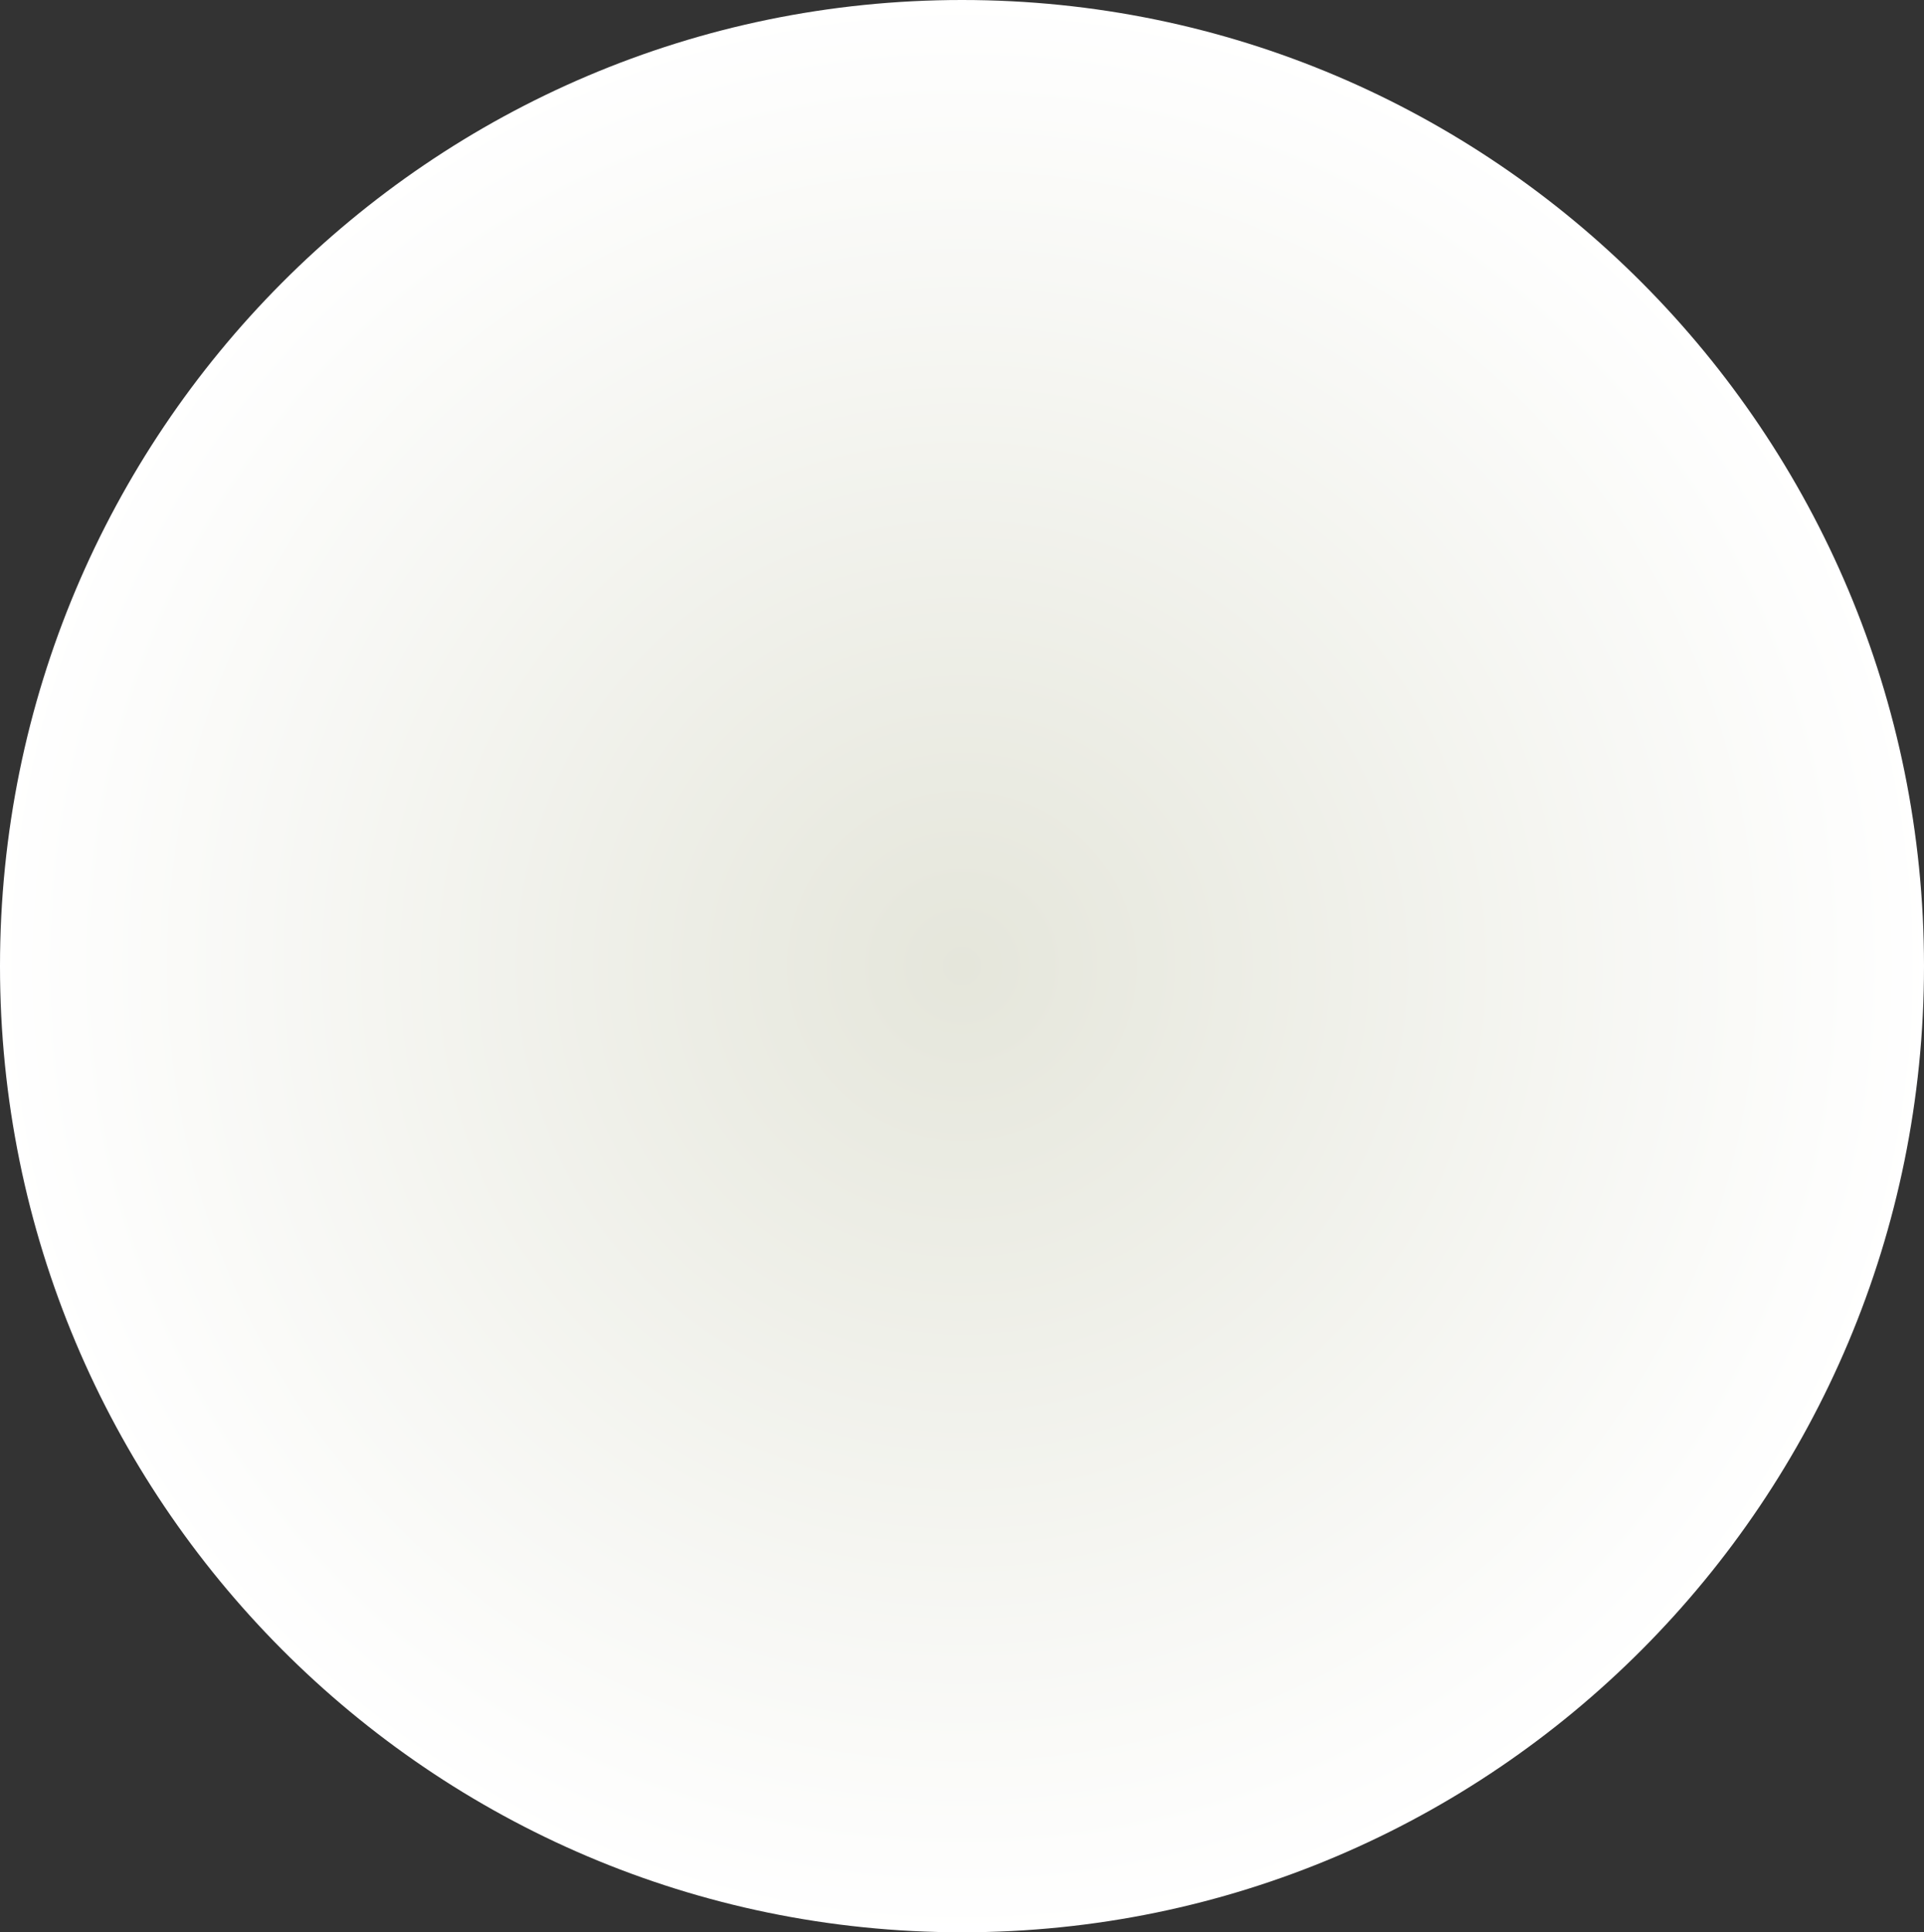
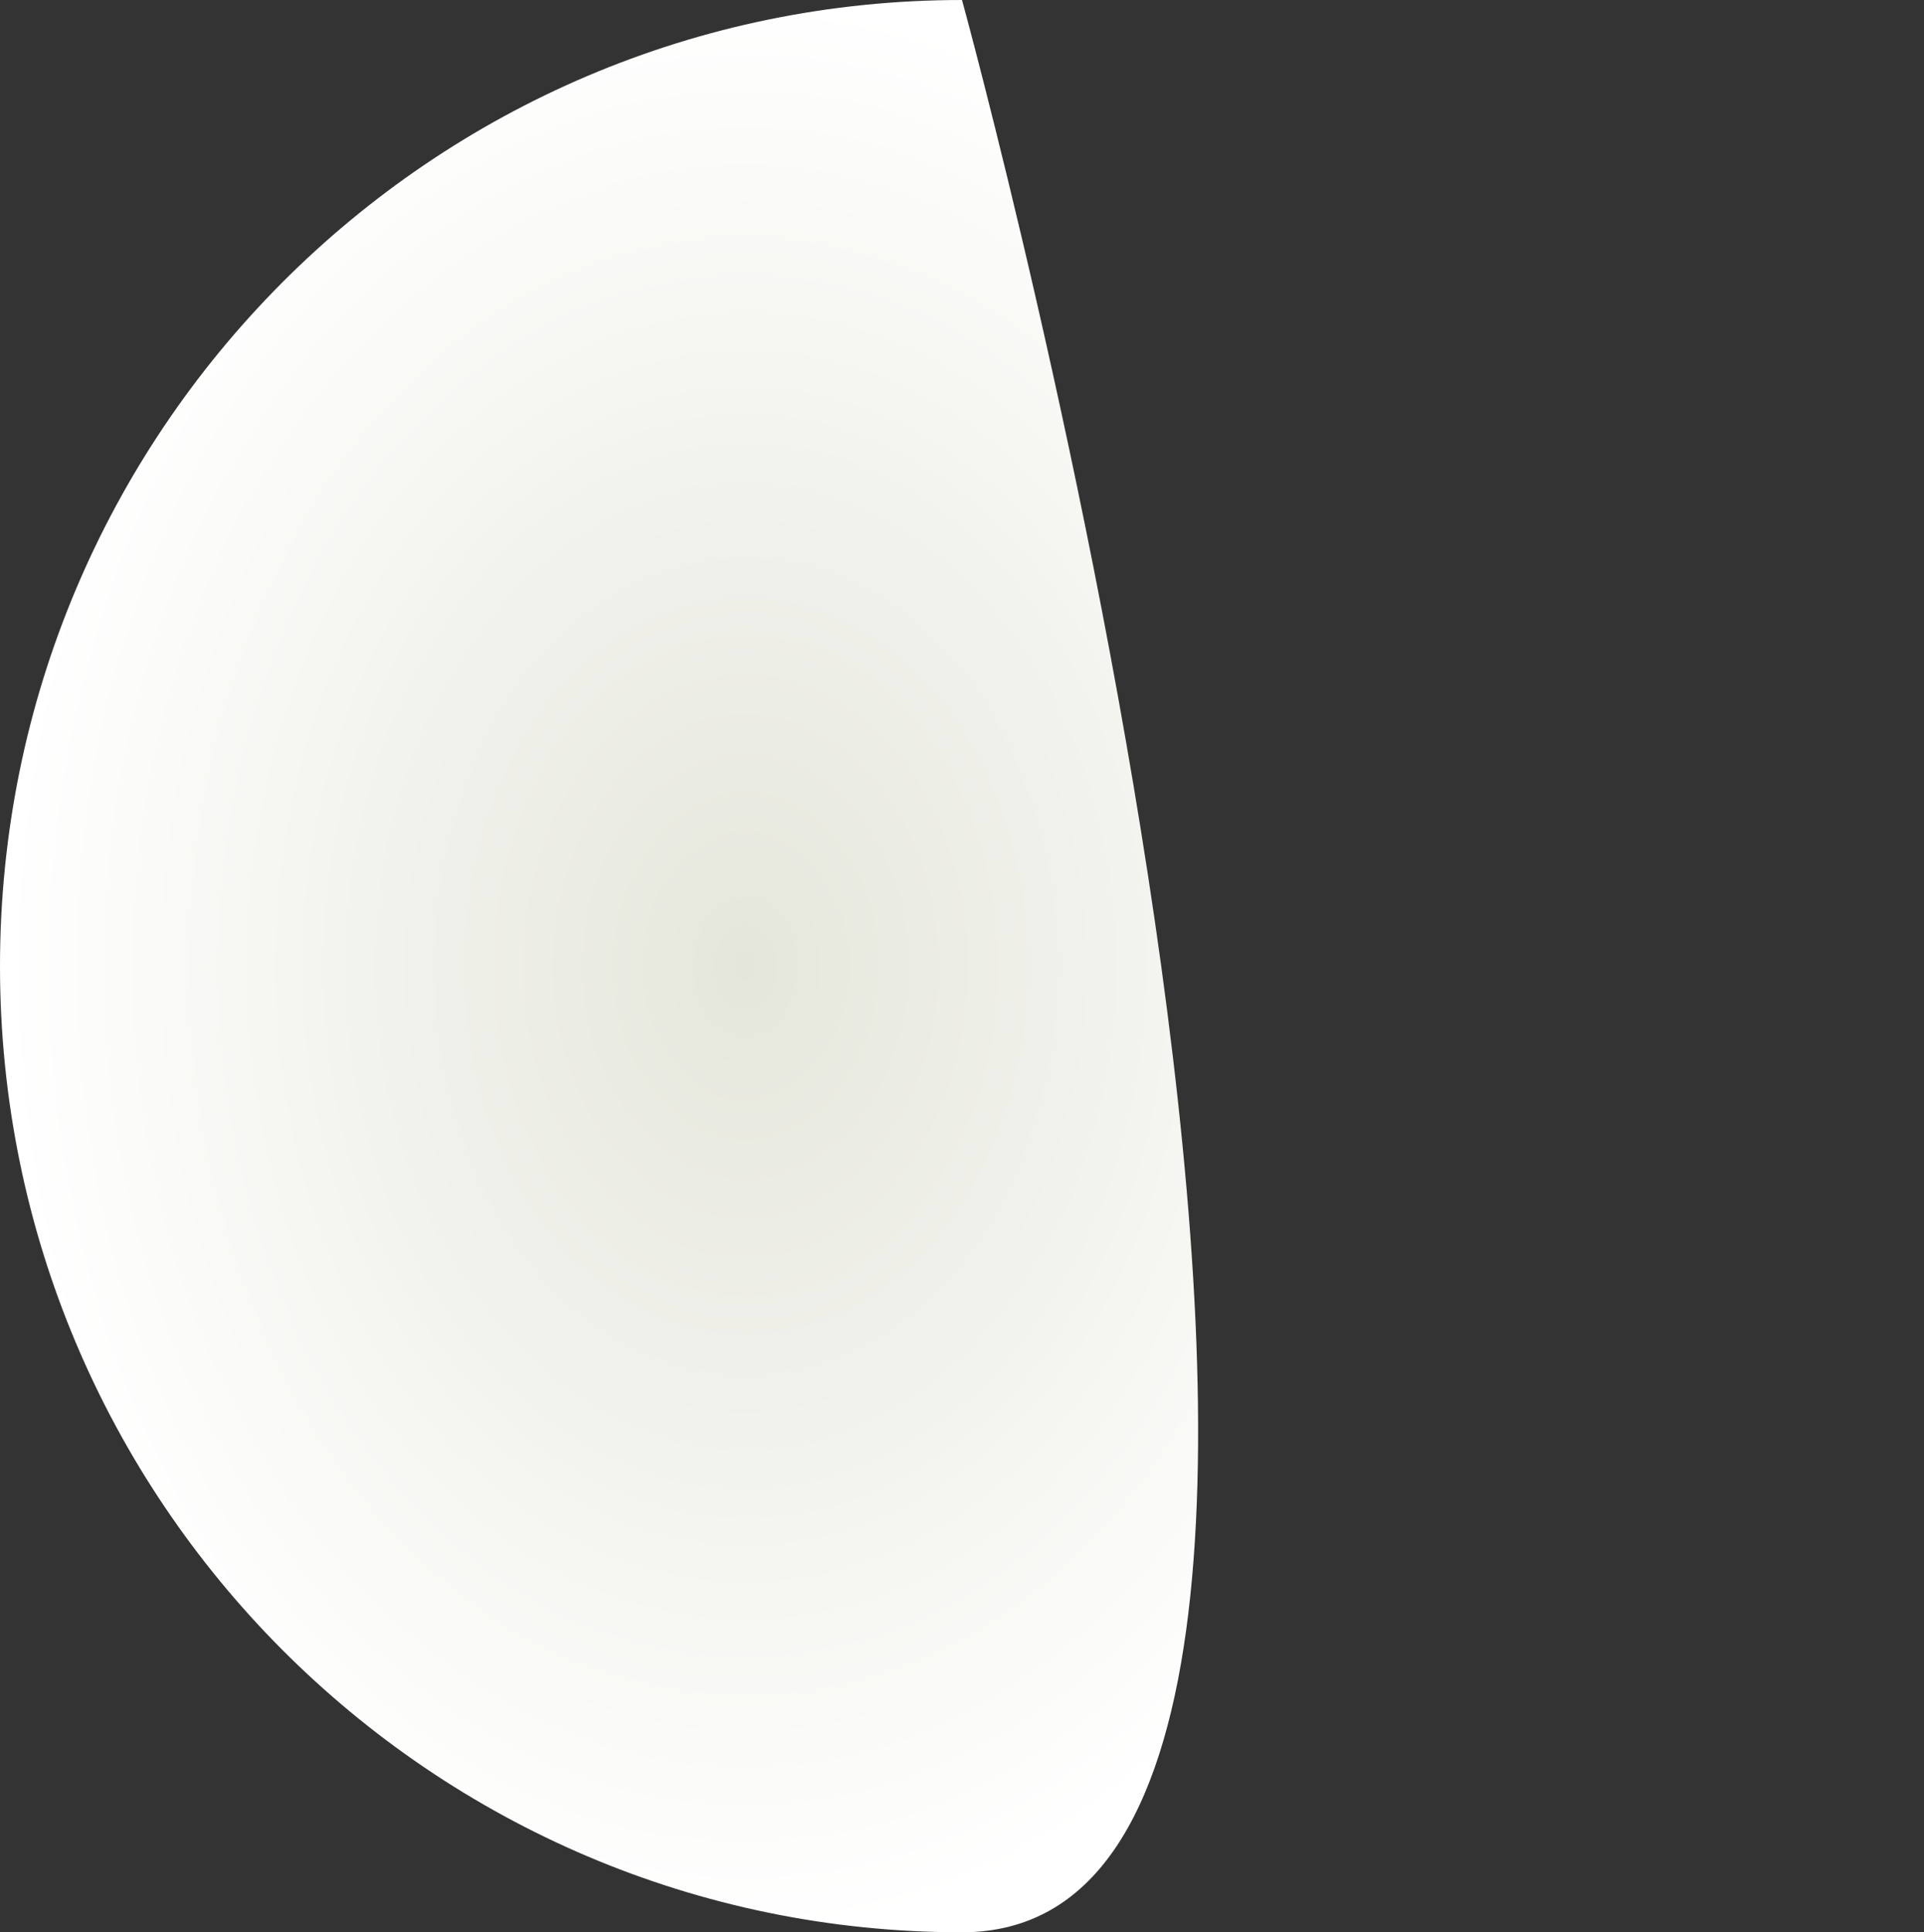
<svg xmlns="http://www.w3.org/2000/svg" width="241" height="242" viewBox="0 0 241 242">
  <rect x="0" y="0" width="241" height="242" fill="#333333" stroke="none" />
  <defs>
    <radialGradient id="radial-gradient" cx="0.5" cy="0.5" r="0.5" gradientUnits="objectBoundingBox">
      <stop offset="0" stop-color="#e5e6db" />
      <stop offset="1" stop-color="#fff" />
    </radialGradient>
  </defs>
-   <path id="パス_2835" data-name="パス 2835" d="M120.5,0C187.05,0,241,54.174,241,121S187.05,242,120.5,242,0,187.826,0,121,53.95,0,120.5,0Z" fill="url(#radial-gradient)" />
+   <path id="パス_2835" data-name="パス 2835" d="M120.5,0S187.05,242,120.5,242,0,187.826,0,121,53.95,0,120.5,0Z" fill="url(#radial-gradient)" />
</svg>